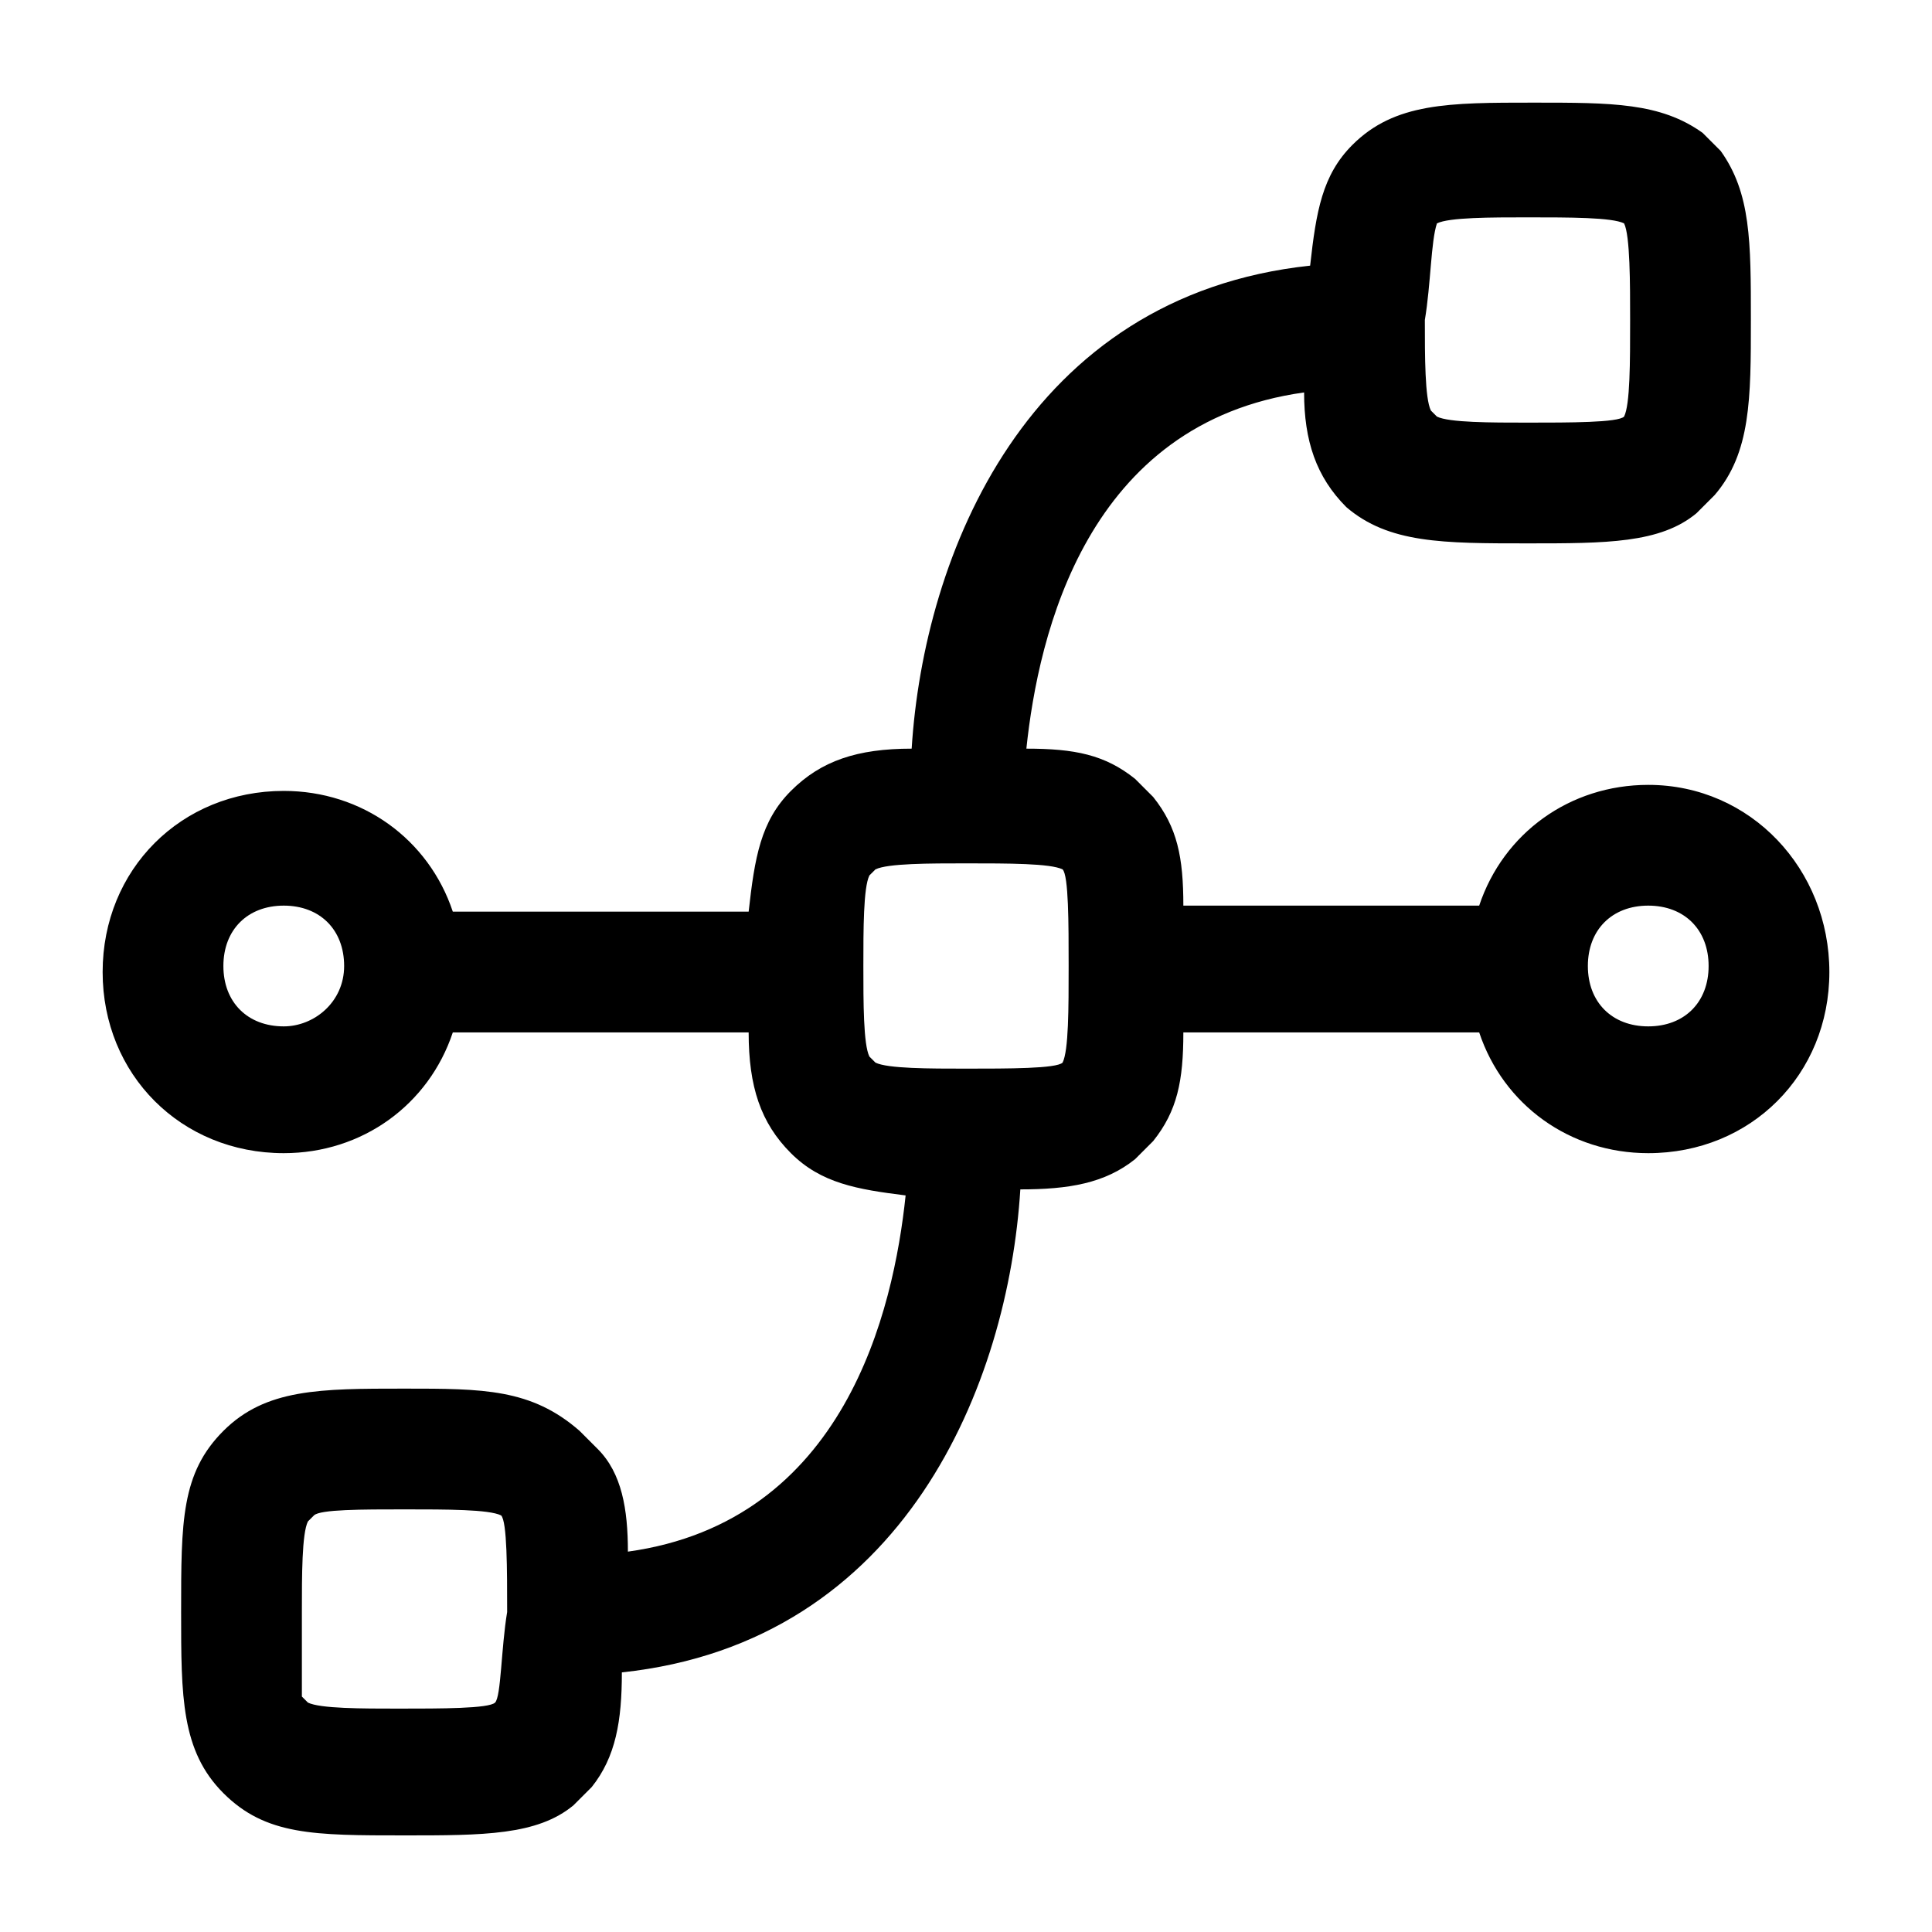
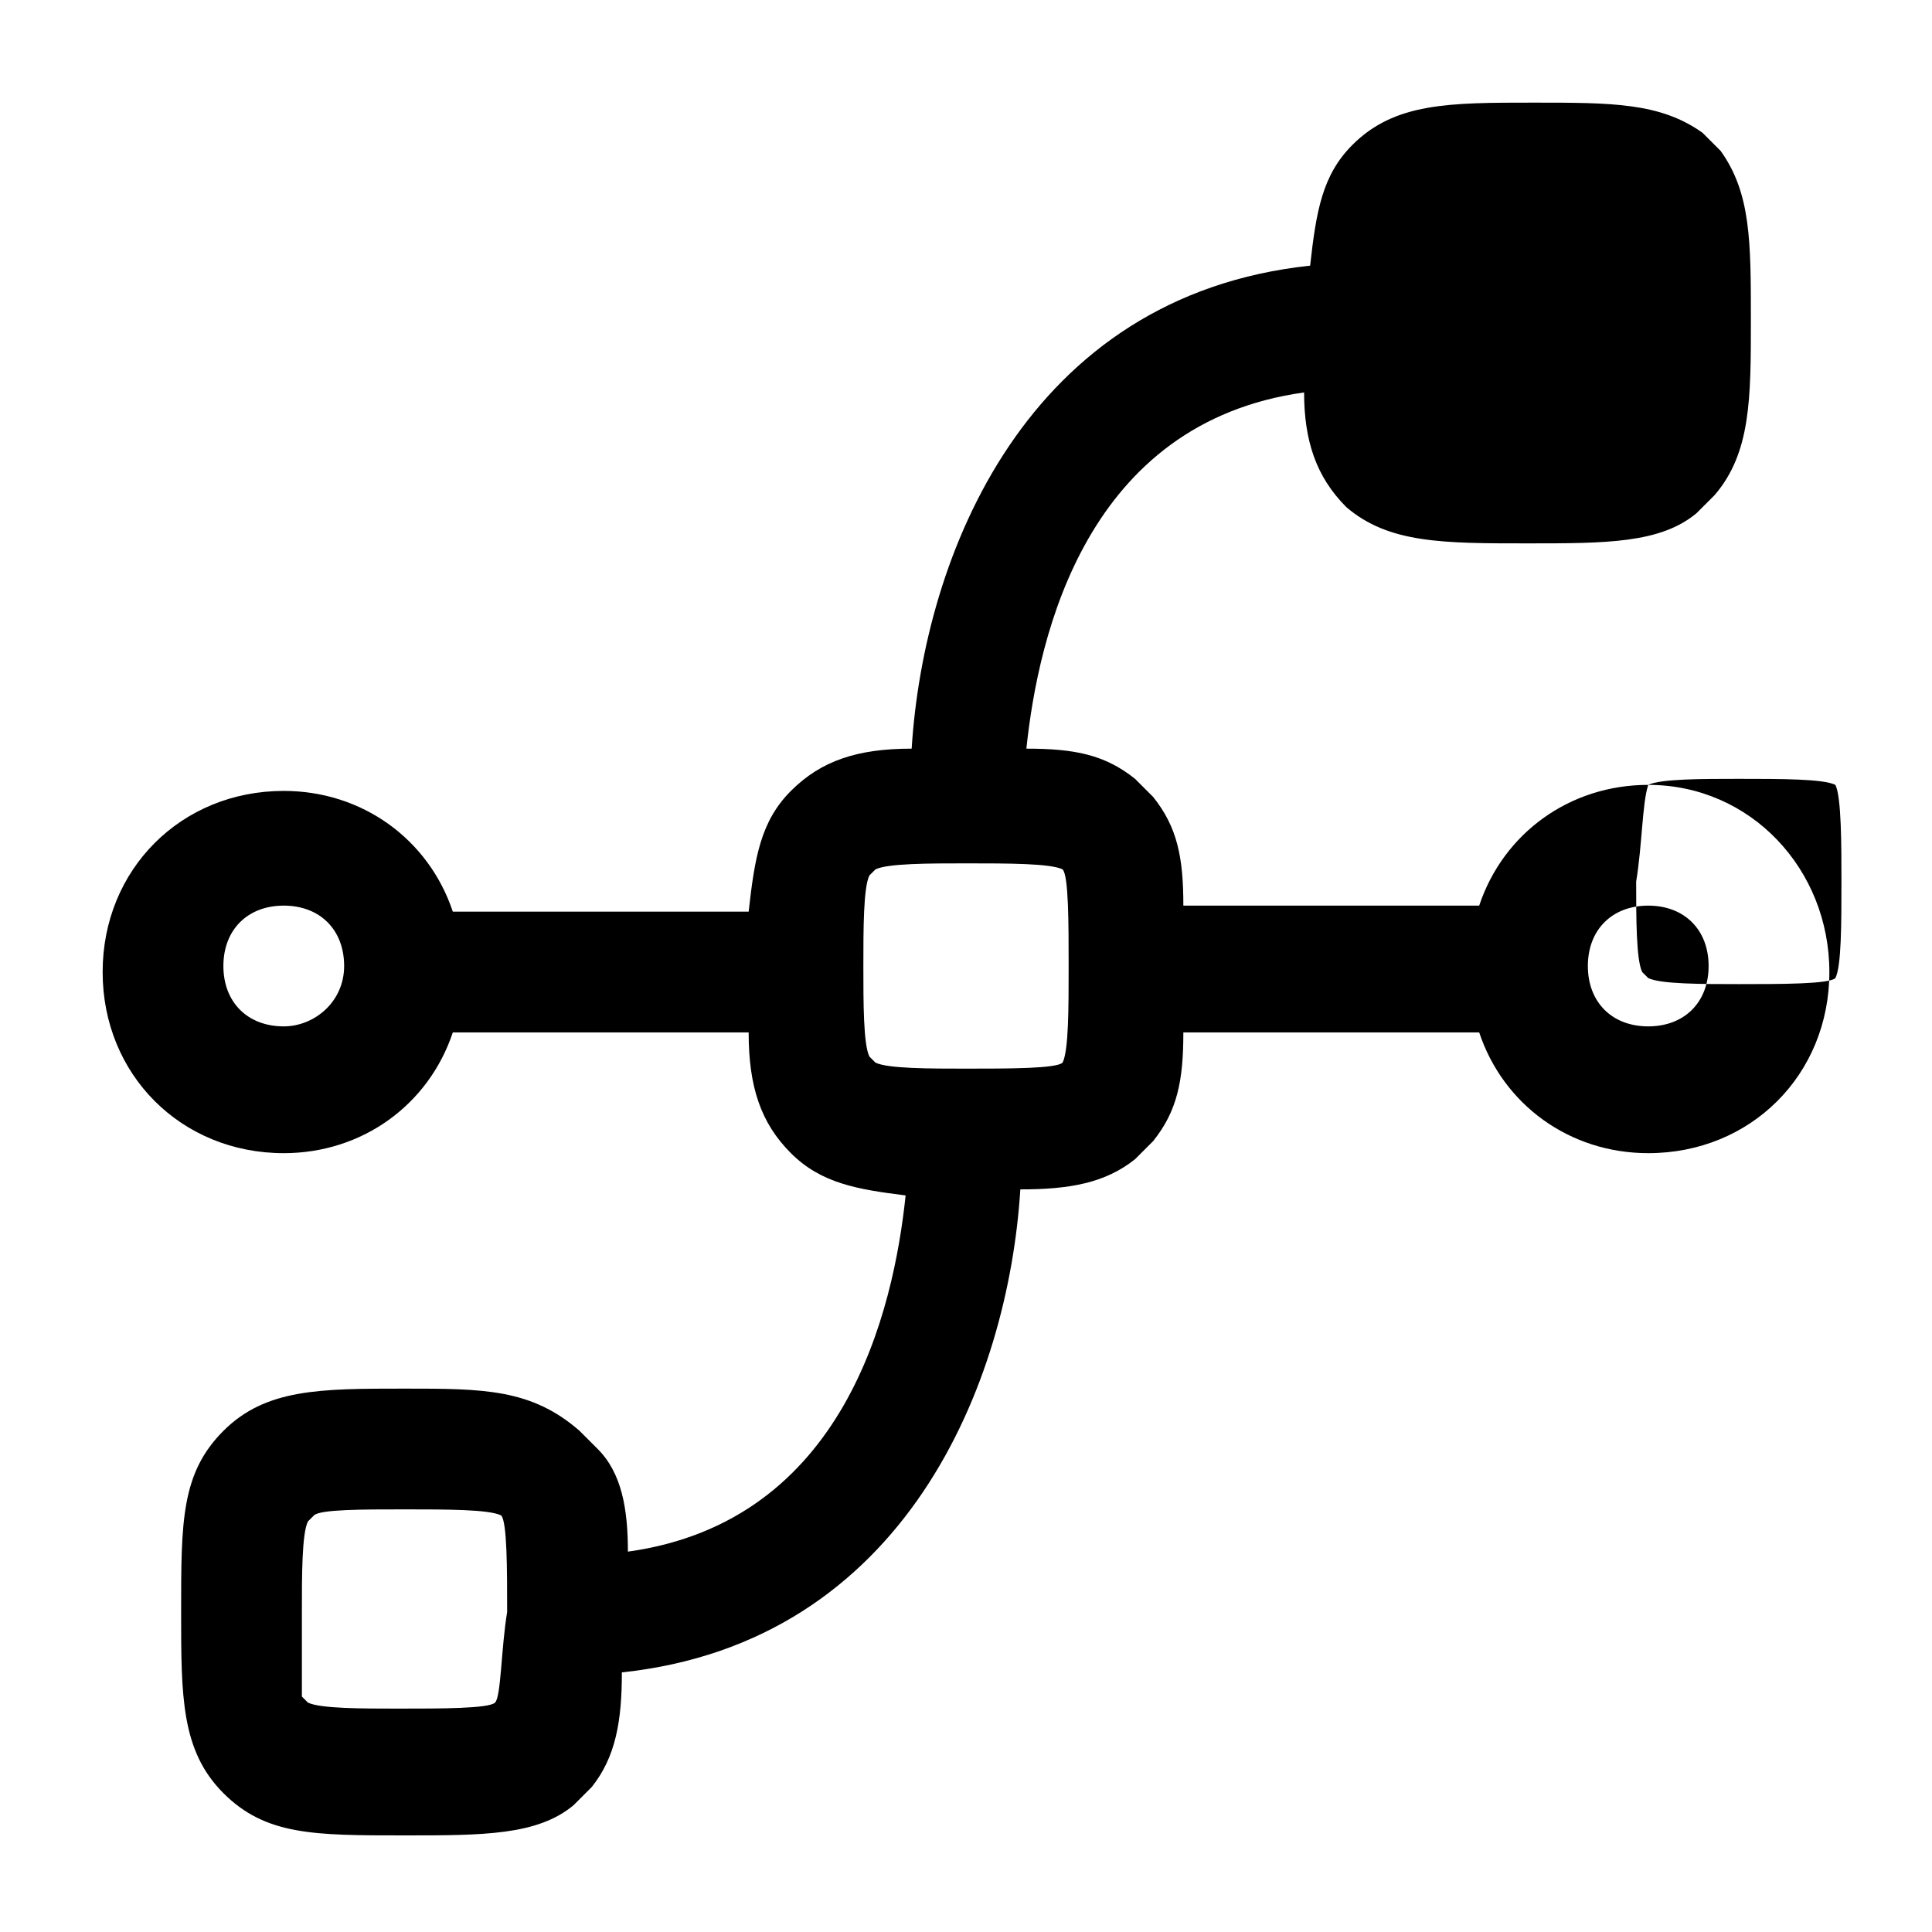
<svg xmlns="http://www.w3.org/2000/svg" version="1.1" width="32" height="32" viewBox="0 0 32 32">
-   <path fill="currentColor" d="M27.3 13c-1.3 0-2.4 0.8-2.8 2h-4.9c0-0.8-0.1-1.3-0.5-1.8-0.1-0.1-0.2-0.2-0.3-0.3-0.5-0.4-1-0.5-1.8-0.5 0.2-1.9 1-5.4 4.6-5.9 0 0.8 0.2 1.4 0.7 1.9 0.7 0.6 1.6 0.6 3 0.6 1.3 0 2.2 0 2.8-0.5 0.1-0.1 0.2-0.2 0.3-0.3 0.6-0.7 0.6-1.6 0.6-2.9s0-2.1-0.5-2.8c-0.1-0.1-0.2-0.2-0.3-0.3-0.7-0.5-1.5-0.5-2.8-0.5-1.4 0-2.3 0-3 0.7-0.5 0.5-0.6 1.1-0.7 2-4.7 0.5-6.4 4.8-6.6 8-0.9 0-1.5 0.2-2 0.7s-0.6 1.1-0.7 2h-4.9c-0.4-1.2-1.5-2-2.8-2-1.7 0-3 1.3-3 3s1.3 3 3 3c1.3 0 2.4-0.8 2.8-2h4.9c0 0.9 0.2 1.5 0.7 2s1.1 0.6 1.9 0.7c-0.2 1.9-1 5.4-4.6 5.9 0-0.7-0.1-1.3-0.5-1.7-0.1-0.1-0.2-0.2-0.3-0.3-0.8-0.7-1.6-0.7-2.9-0.7-1.4 0-2.3 0-3 0.7s-0.7 1.5-0.7 3c0 1.4 0 2.3 0.7 3s1.5 0.7 3 0.7c1.3 0 2.2 0 2.8-0.5 0.1-0.1 0.2-0.2 0.3-0.3 0.4-0.5 0.5-1.1 0.5-1.9 4.7-0.5 6.4-4.8 6.6-8 0.8 0 1.4-0.1 1.9-0.5 0.1-0.1 0.2-0.2 0.3-0.3 0.4-0.5 0.5-1 0.5-1.8h4.9c0.4 1.2 1.5 2 2.8 2 1.7 0 3-1.3 3-3s-1.3-3.1-3-3.1zM23.8 3.7c0.2-0.1 0.9-0.1 1.5-0.1 0.7 0 1.4 0 1.6 0.1 0.1 0.2 0.1 1 0.1 1.6 0 0.7 0 1.4-0.1 1.6-0.1 0.1-0.9 0.1-1.6 0.1-0.6 0-1.3 0-1.5-0.1 0 0 0 0-0.1-0.1-0.1-0.2-0.1-0.9-0.1-1.5 0.1-0.6 0.1-1.3 0.2-1.6 0 0.1 0 0.1 0 0zM8.2 28.2c-0.1 0.1-0.9 0.1-1.6 0.1-0.6 0-1.3 0-1.5-0.1 0 0 0 0-0.1-0.1 0-0.1 0-0.8 0-1.4s0-1.3 0.1-1.5c0 0 0 0 0.1-0.1s0.8-0.1 1.5-0.1c0.7 0 1.4 0 1.6 0.1 0.1 0.1 0.1 0.9 0.1 1.6-0.1 0.6-0.1 1.4-0.2 1.5zM4.7 17c-0.6 0-1-0.4-1-1s0.4-1 1-1c0.6 0 1 0.4 1 1s-0.5 1-1 1zM17.6 17.6c-0.1 0.1-0.9 0.1-1.6 0.1-0.6 0-1.3 0-1.5-0.1 0 0 0 0-0.1-0.1-0.1-0.2-0.1-0.9-0.1-1.5s0-1.3 0.1-1.5c0 0 0 0 0.1-0.1 0.2-0.1 0.9-0.1 1.5-0.1 0.7 0 1.4 0 1.6 0.1 0.1 0.1 0.1 0.9 0.1 1.6s0 1.4-0.1 1.6zM27.3 17c-0.6 0-1-0.4-1-1s0.4-1 1-1c0.6 0 1 0.4 1 1s-0.4 1-1 1z" />
+   <path fill="currentColor" d="M27.3 13c-1.3 0-2.4 0.8-2.8 2h-4.9c0-0.8-0.1-1.3-0.5-1.8-0.1-0.1-0.2-0.2-0.3-0.3-0.5-0.4-1-0.5-1.8-0.5 0.2-1.9 1-5.4 4.6-5.9 0 0.8 0.2 1.4 0.7 1.9 0.7 0.6 1.6 0.6 3 0.6 1.3 0 2.2 0 2.8-0.5 0.1-0.1 0.2-0.2 0.3-0.3 0.6-0.7 0.6-1.6 0.6-2.9s0-2.1-0.5-2.8c-0.1-0.1-0.2-0.2-0.3-0.3-0.7-0.5-1.5-0.5-2.8-0.5-1.4 0-2.3 0-3 0.7-0.5 0.5-0.6 1.1-0.7 2-4.7 0.5-6.4 4.8-6.6 8-0.9 0-1.5 0.2-2 0.7s-0.6 1.1-0.7 2h-4.9c-0.4-1.2-1.5-2-2.8-2-1.7 0-3 1.3-3 3s1.3 3 3 3c1.3 0 2.4-0.8 2.8-2h4.9c0 0.9 0.2 1.5 0.7 2s1.1 0.6 1.9 0.7c-0.2 1.9-1 5.4-4.6 5.9 0-0.7-0.1-1.3-0.5-1.7-0.1-0.1-0.2-0.2-0.3-0.3-0.8-0.7-1.6-0.7-2.9-0.7-1.4 0-2.3 0-3 0.7s-0.7 1.5-0.7 3c0 1.4 0 2.3 0.7 3s1.5 0.7 3 0.7c1.3 0 2.2 0 2.8-0.5 0.1-0.1 0.2-0.2 0.3-0.3 0.4-0.5 0.5-1.1 0.5-1.9 4.7-0.5 6.4-4.8 6.6-8 0.8 0 1.4-0.1 1.9-0.5 0.1-0.1 0.2-0.2 0.3-0.3 0.4-0.5 0.5-1 0.5-1.8h4.9c0.4 1.2 1.5 2 2.8 2 1.7 0 3-1.3 3-3s-1.3-3.1-3-3.1zc0.2-0.1 0.9-0.1 1.5-0.1 0.7 0 1.4 0 1.6 0.1 0.1 0.2 0.1 1 0.1 1.6 0 0.7 0 1.4-0.1 1.6-0.1 0.1-0.9 0.1-1.6 0.1-0.6 0-1.3 0-1.5-0.1 0 0 0 0-0.1-0.1-0.1-0.2-0.1-0.9-0.1-1.5 0.1-0.6 0.1-1.3 0.2-1.6 0 0.1 0 0.1 0 0zM8.2 28.2c-0.1 0.1-0.9 0.1-1.6 0.1-0.6 0-1.3 0-1.5-0.1 0 0 0 0-0.1-0.1 0-0.1 0-0.8 0-1.4s0-1.3 0.1-1.5c0 0 0 0 0.1-0.1s0.8-0.1 1.5-0.1c0.7 0 1.4 0 1.6 0.1 0.1 0.1 0.1 0.9 0.1 1.6-0.1 0.6-0.1 1.4-0.2 1.5zM4.7 17c-0.6 0-1-0.4-1-1s0.4-1 1-1c0.6 0 1 0.4 1 1s-0.5 1-1 1zM17.6 17.6c-0.1 0.1-0.9 0.1-1.6 0.1-0.6 0-1.3 0-1.5-0.1 0 0 0 0-0.1-0.1-0.1-0.2-0.1-0.9-0.1-1.5s0-1.3 0.1-1.5c0 0 0 0 0.1-0.1 0.2-0.1 0.9-0.1 1.5-0.1 0.7 0 1.4 0 1.6 0.1 0.1 0.1 0.1 0.9 0.1 1.6s0 1.4-0.1 1.6zM27.3 17c-0.6 0-1-0.4-1-1s0.4-1 1-1c0.6 0 1 0.4 1 1s-0.4 1-1 1z" />
</svg>